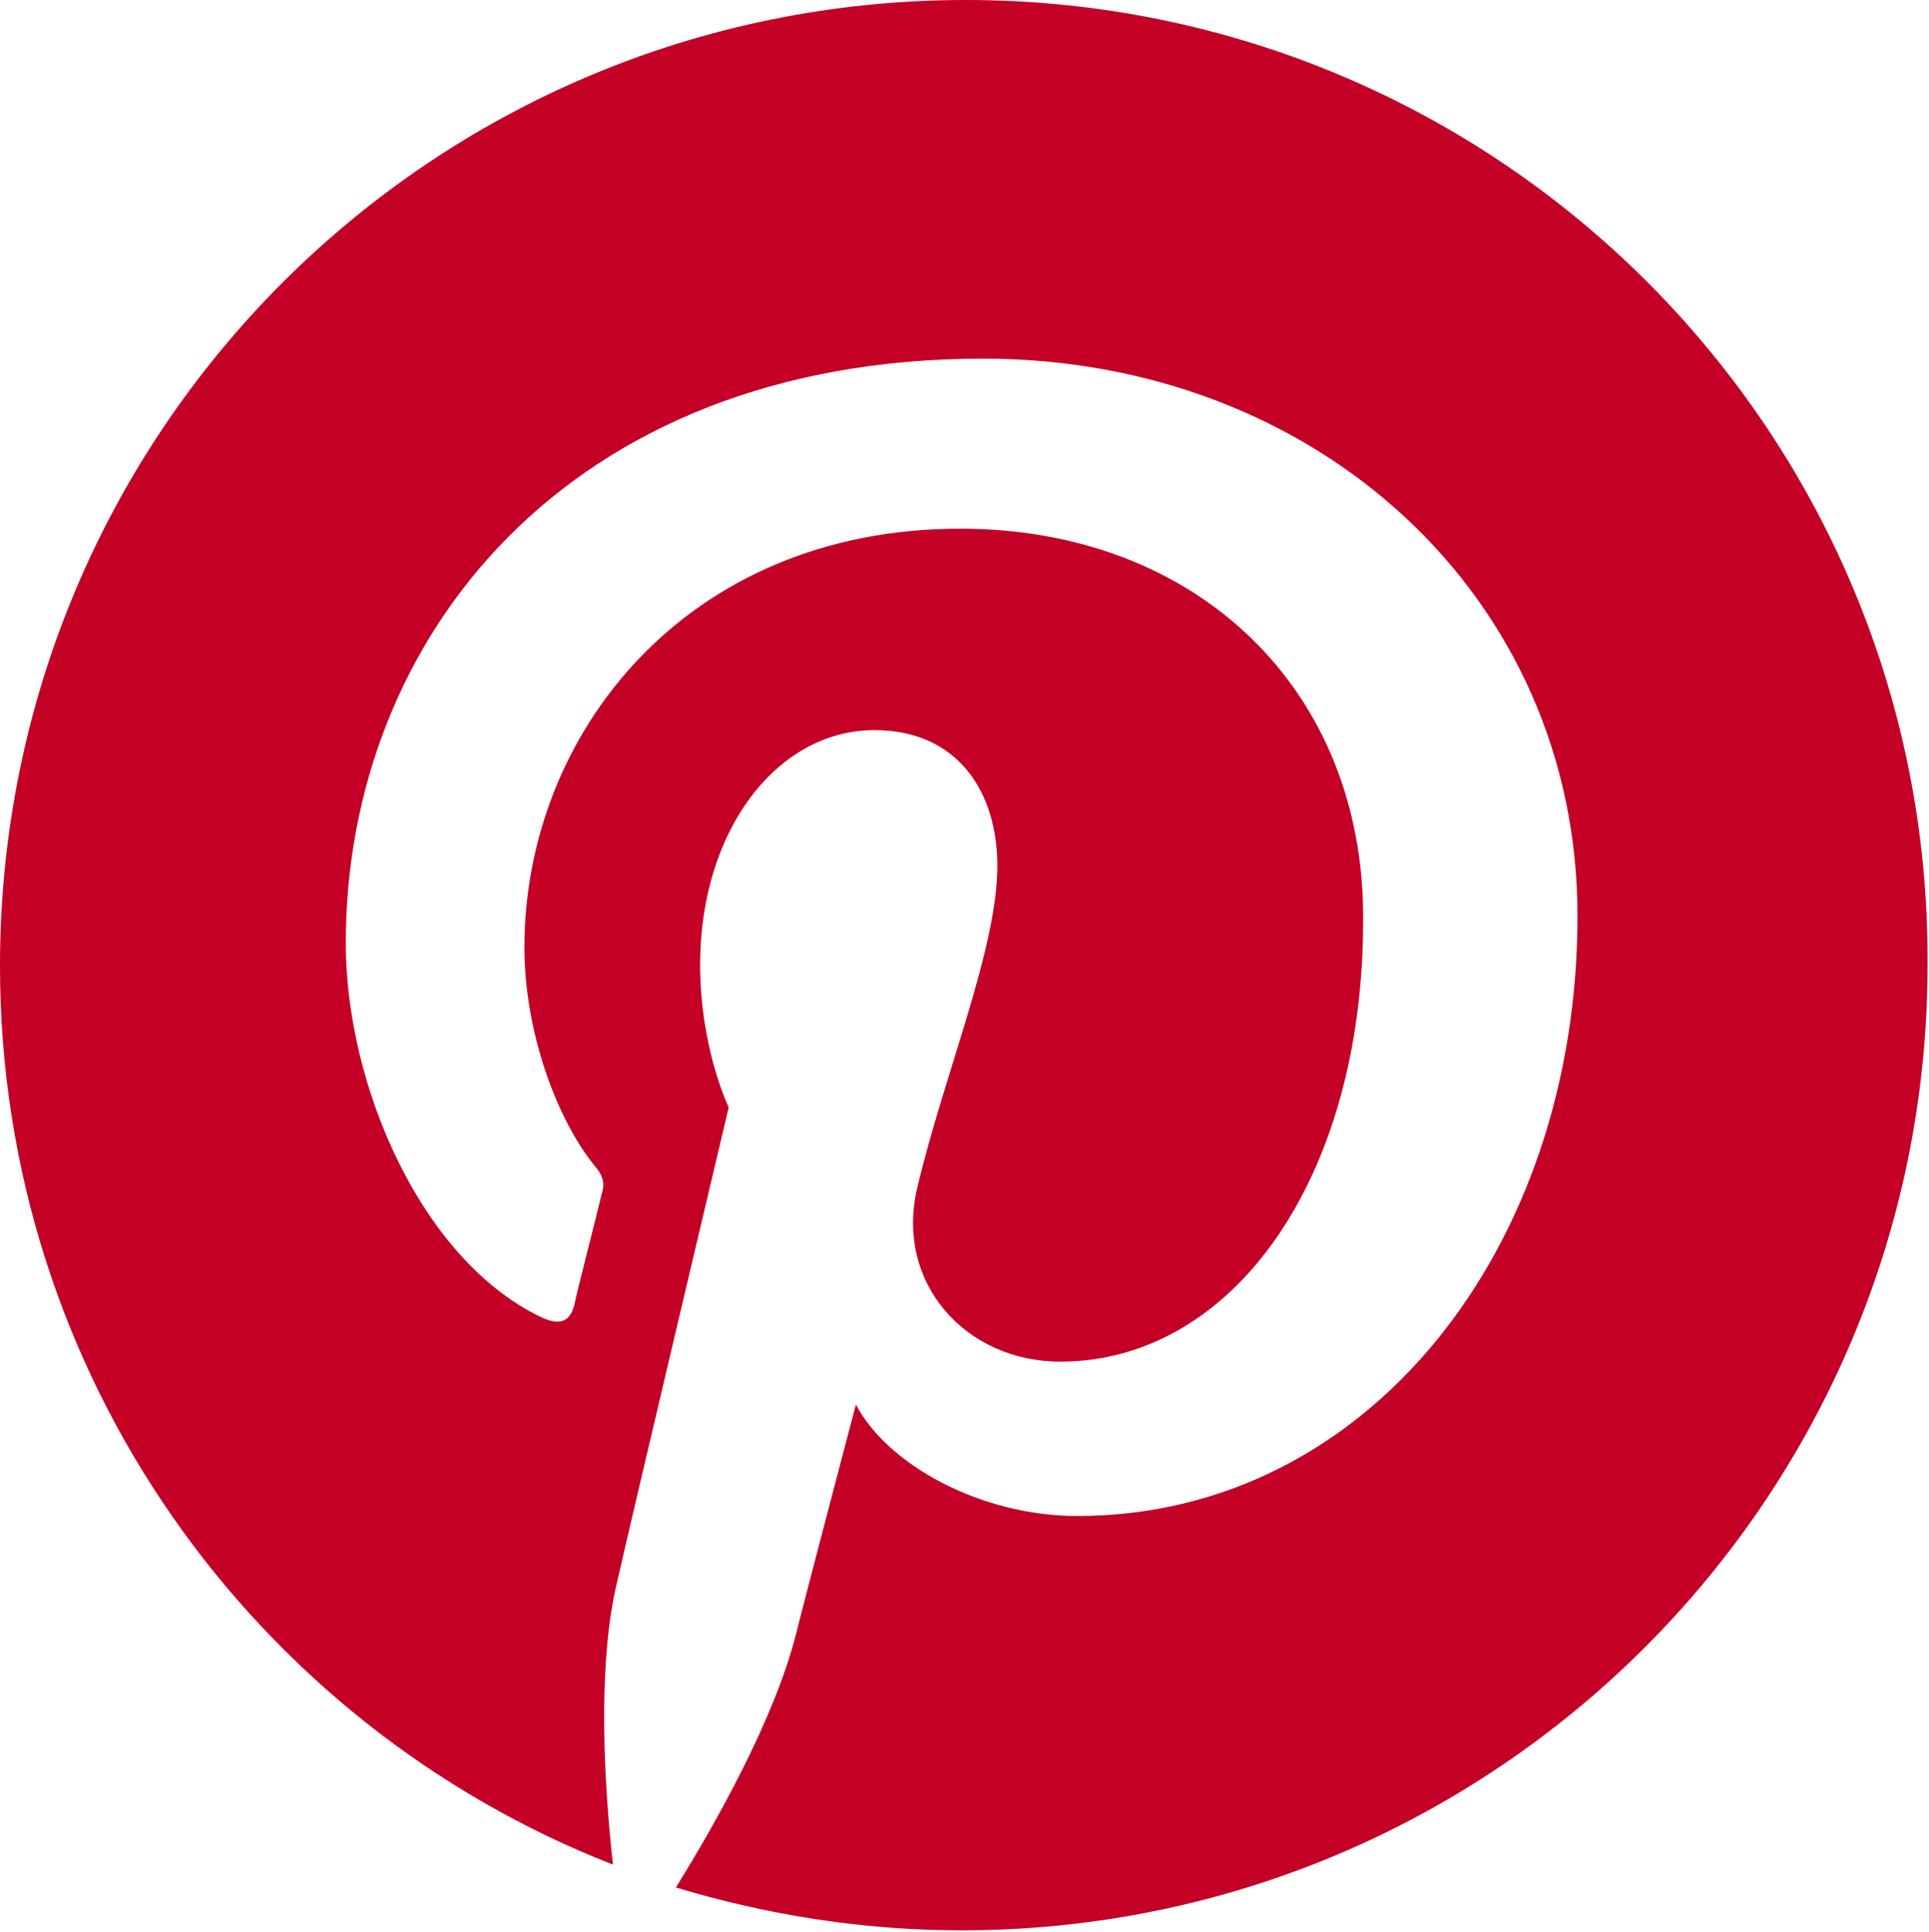
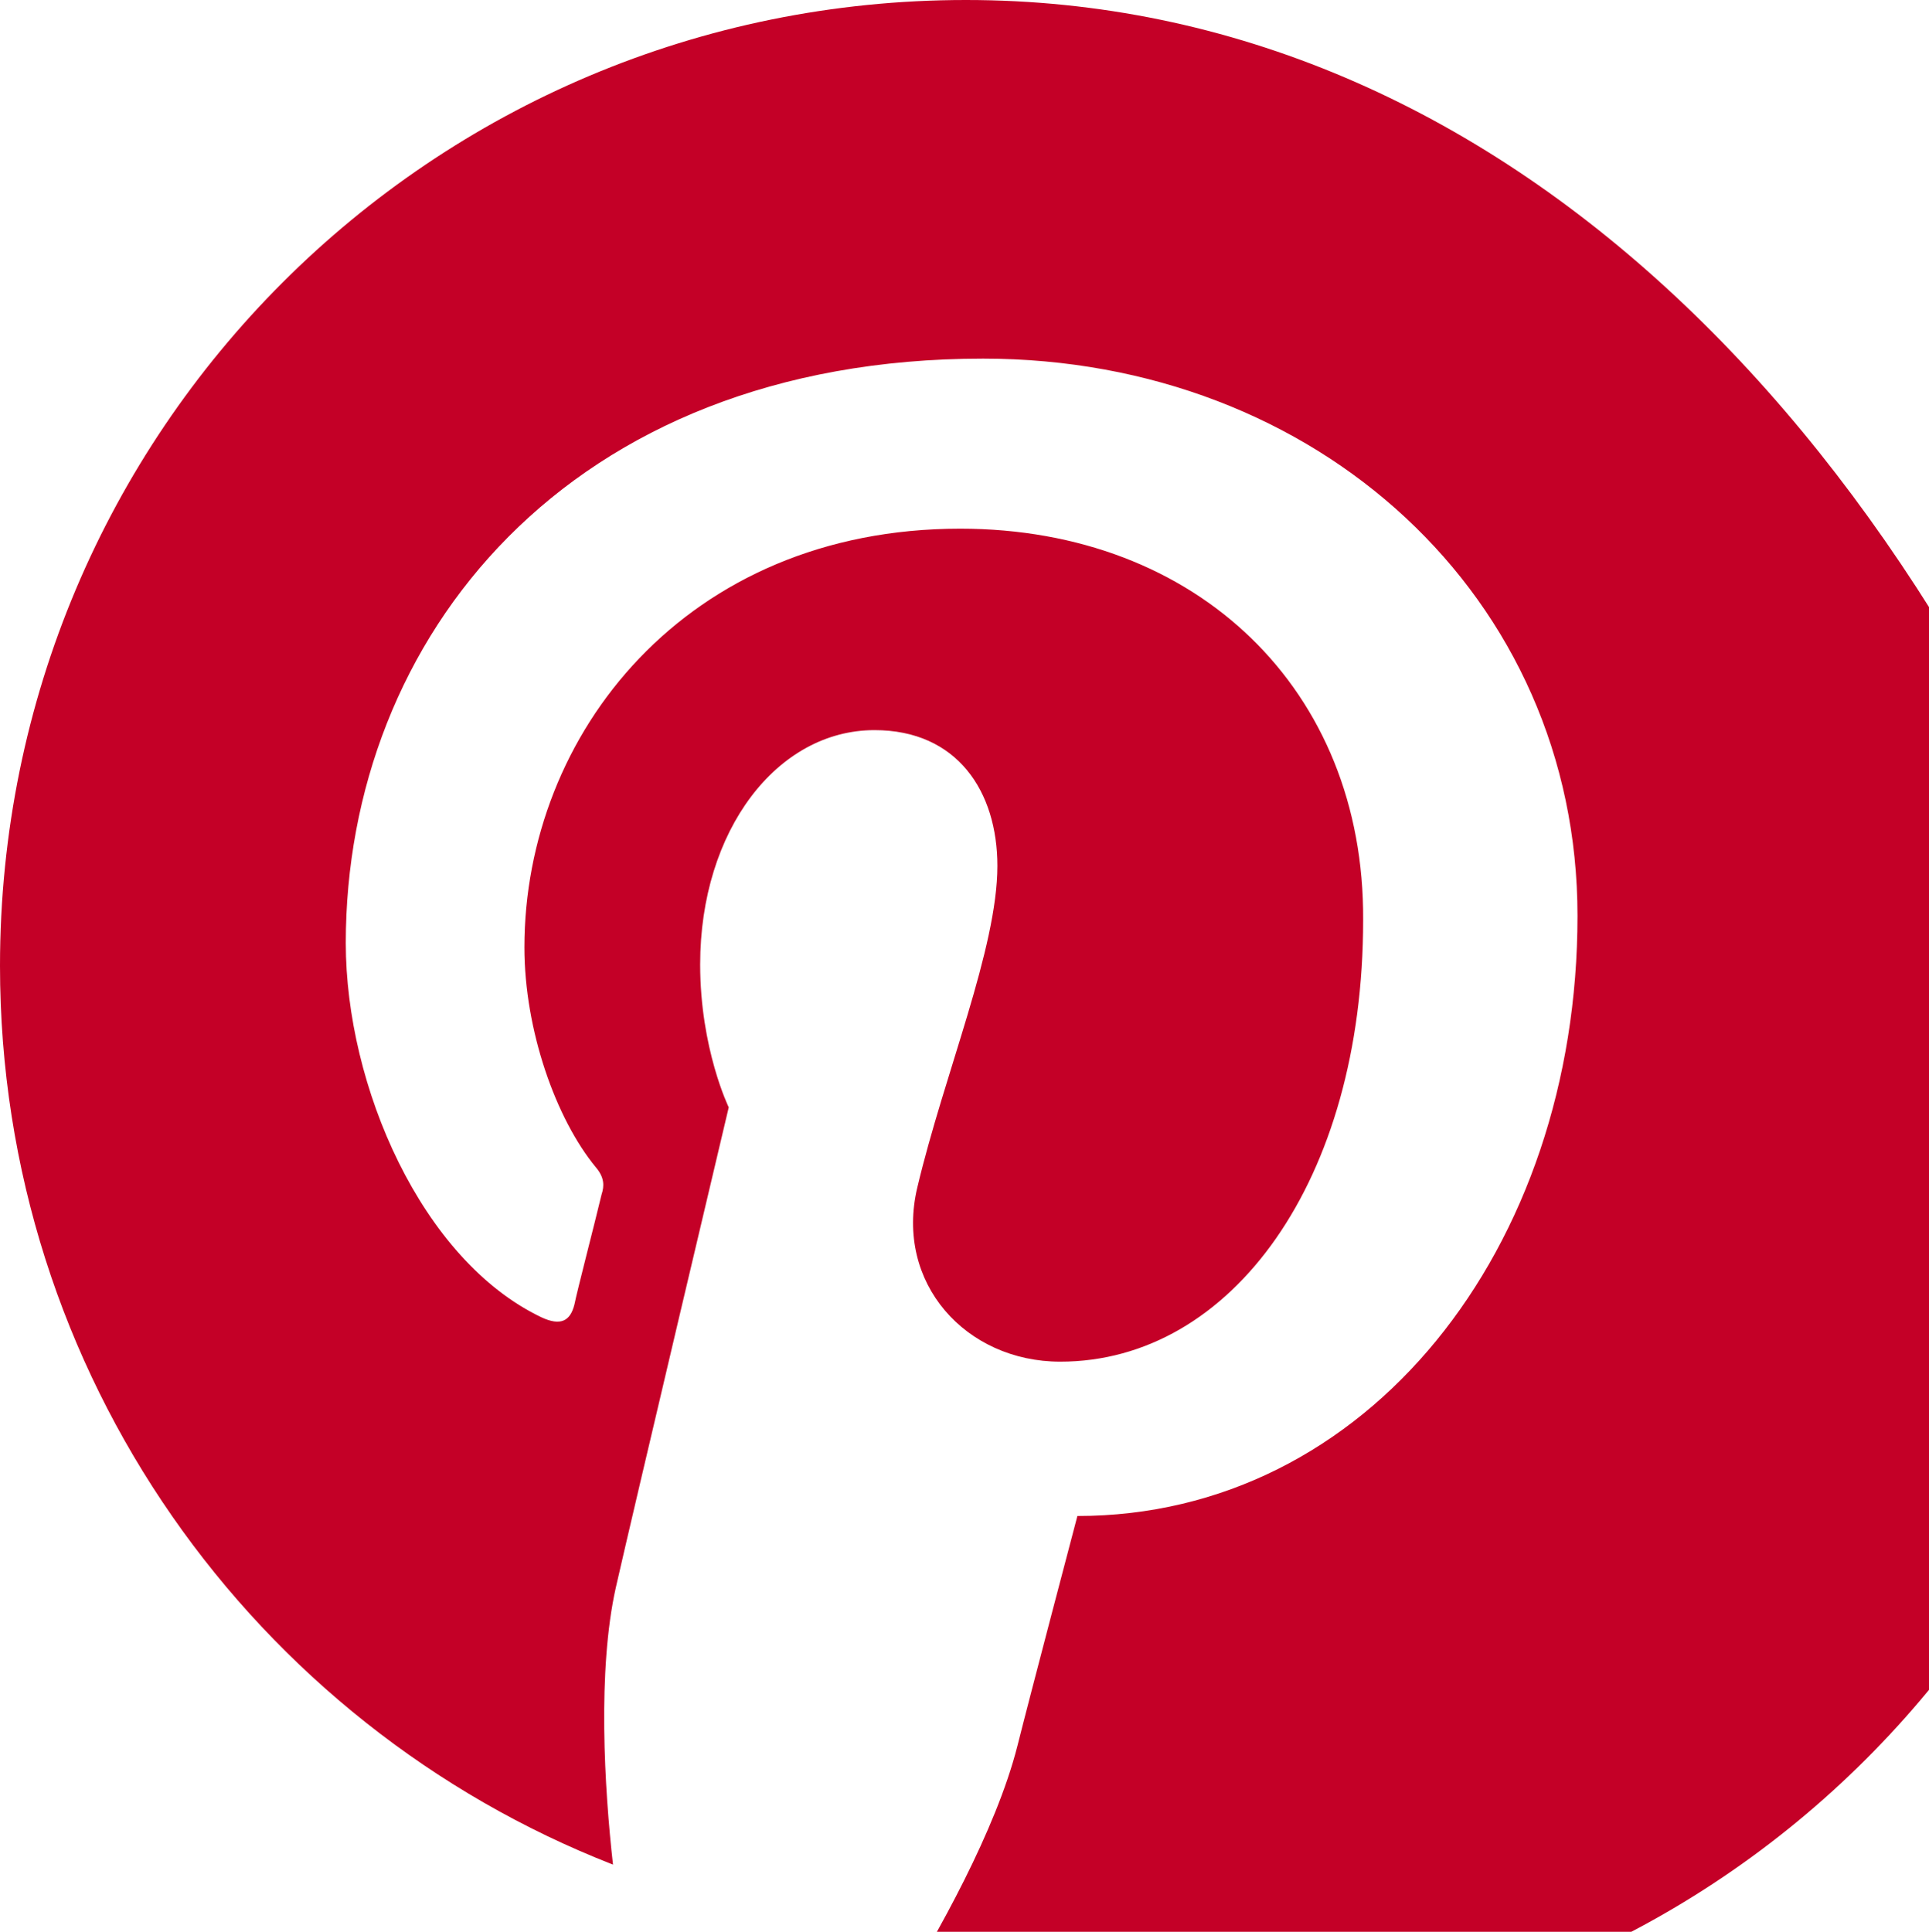
<svg xmlns="http://www.w3.org/2000/svg" version="1.1" id="Graphic_Elements" x="0px" y="0px" viewBox="0 0 135 135.2" style="enable-background:new 0 0 135 135.2;" xml:space="preserve">
  <style type="text/css">
	.st0{fill:#C40027;}
</style>
  <g>
    <g>
-       <path class="st0" d="M67.6,0C30.2,0,0,30.2,0,67.6c0,28.6,17.8,53.1,42.9,62.9c-0.6-5.3-1.1-13.6,0.2-19.4    c1.2-5.3,7.9-33.6,7.9-33.6s-2-4.1-2-10c0-9.4,5.4-16.4,12.2-16.4c5.8,0,8.6,4.3,8.6,9.5c0,5.8-3.7,14.5-5.6,22.5    c-1.6,6.7,3.4,12.2,10,12.2c12,0,21.2-12.7,21.2-30.9C95.5,48.3,83.8,37,67.2,37C48,37,36.7,51.4,36.7,66.3c0,5.8,2.2,12,5,15.4    c0.6,0.7,0.6,1.3,0.4,1.9c-0.5,2.1-1.7,6.7-1.9,7.7c-0.3,1.2-1,1.5-2.3,0.9C29.5,88.2,24.2,76,24.2,66c0-21.3,15.5-40.9,44.6-40.9    c23.4,0,41.6,16.7,41.6,39c0,23.3-14.7,42-35,42c-6.8,0-13.3-3.6-15.5-7.8c0,0-3.4,12.9-4.2,16.1c-1.5,5.9-5.6,13.2-8.4,17.7    c6.3,1.9,13,3,20,3c37.3,0,67.6-30.2,67.6-67.6C135.1,30.2,104.9,0,67.6,0z" />
+       <path class="st0" d="M67.6,0C30.2,0,0,30.2,0,67.6c0,28.6,17.8,53.1,42.9,62.9c-0.6-5.3-1.1-13.6,0.2-19.4    c1.2-5.3,7.9-33.6,7.9-33.6s-2-4.1-2-10c0-9.4,5.4-16.4,12.2-16.4c5.8,0,8.6,4.3,8.6,9.5c0,5.8-3.7,14.5-5.6,22.5    c-1.6,6.7,3.4,12.2,10,12.2c12,0,21.2-12.7,21.2-30.9C95.5,48.3,83.8,37,67.2,37C48,37,36.7,51.4,36.7,66.3c0,5.8,2.2,12,5,15.4    c0.6,0.7,0.6,1.3,0.4,1.9c-0.5,2.1-1.7,6.7-1.9,7.7c-0.3,1.2-1,1.5-2.3,0.9C29.5,88.2,24.2,76,24.2,66c0-21.3,15.5-40.9,44.6-40.9    c23.4,0,41.6,16.7,41.6,39c0,23.3-14.7,42-35,42c0,0-3.4,12.9-4.2,16.1c-1.5,5.9-5.6,13.2-8.4,17.7    c6.3,1.9,13,3,20,3c37.3,0,67.6-30.2,67.6-67.6C135.1,30.2,104.9,0,67.6,0z" />
    </g>
  </g>
</svg>